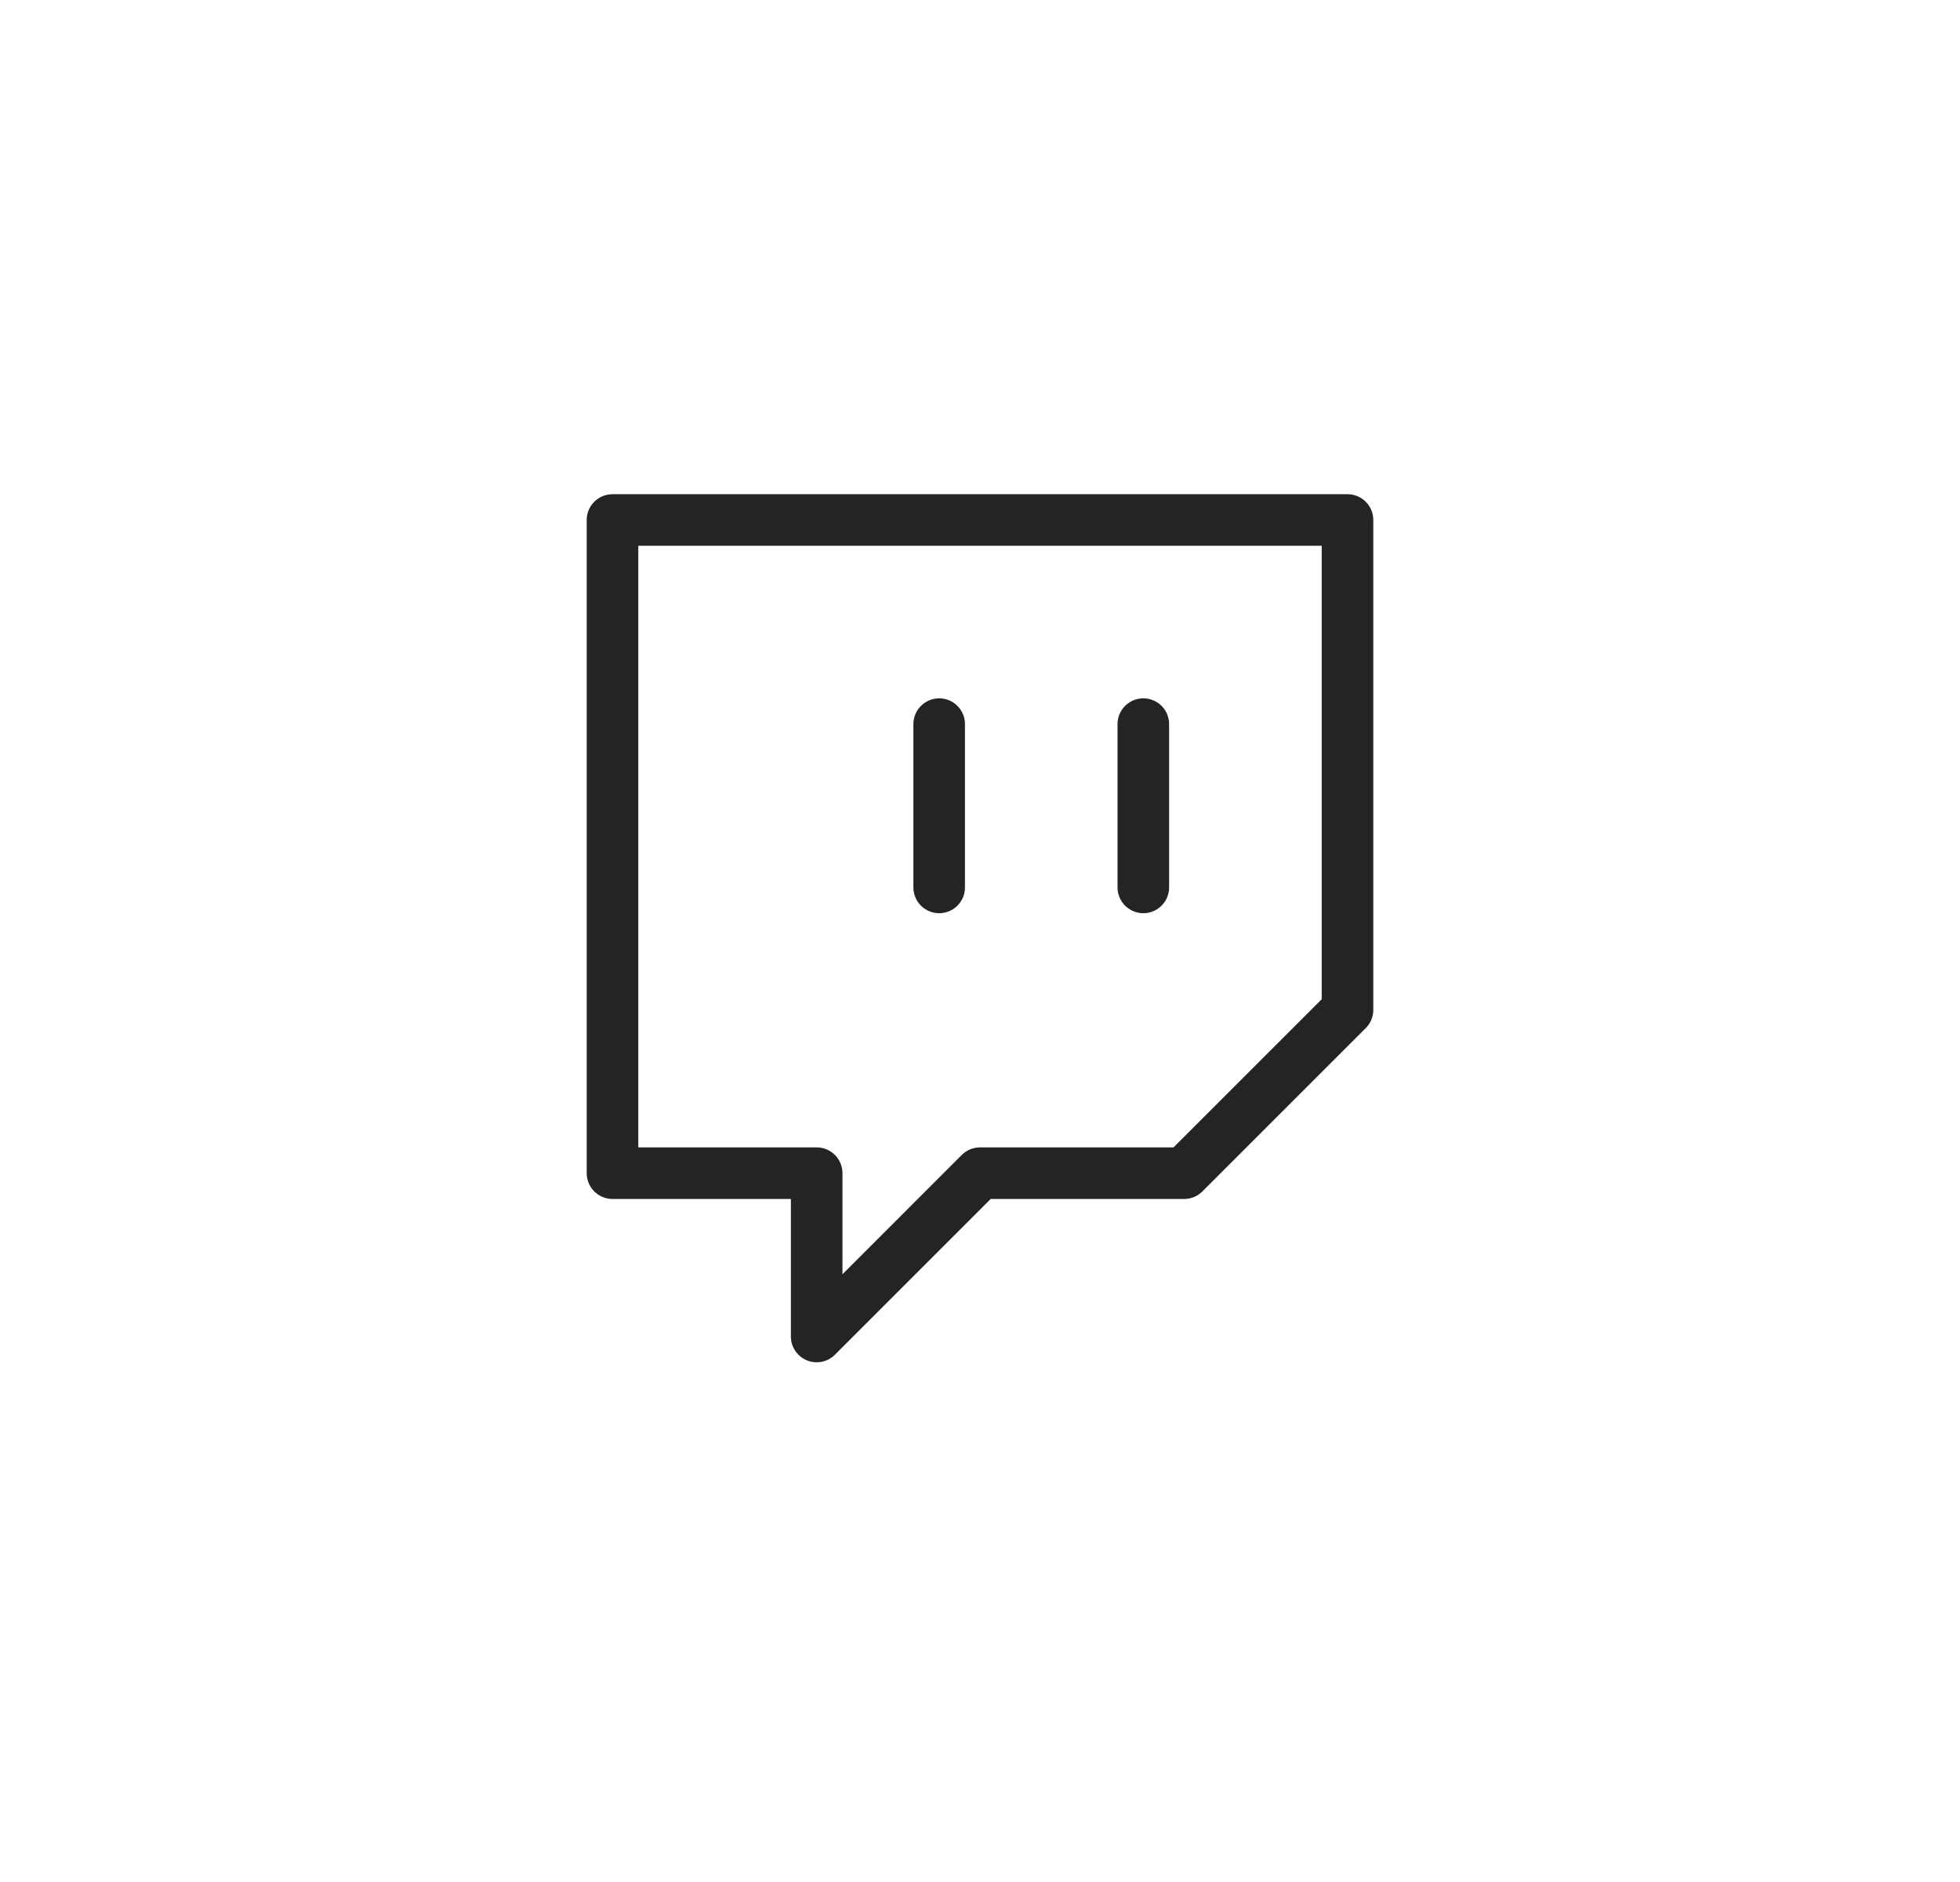
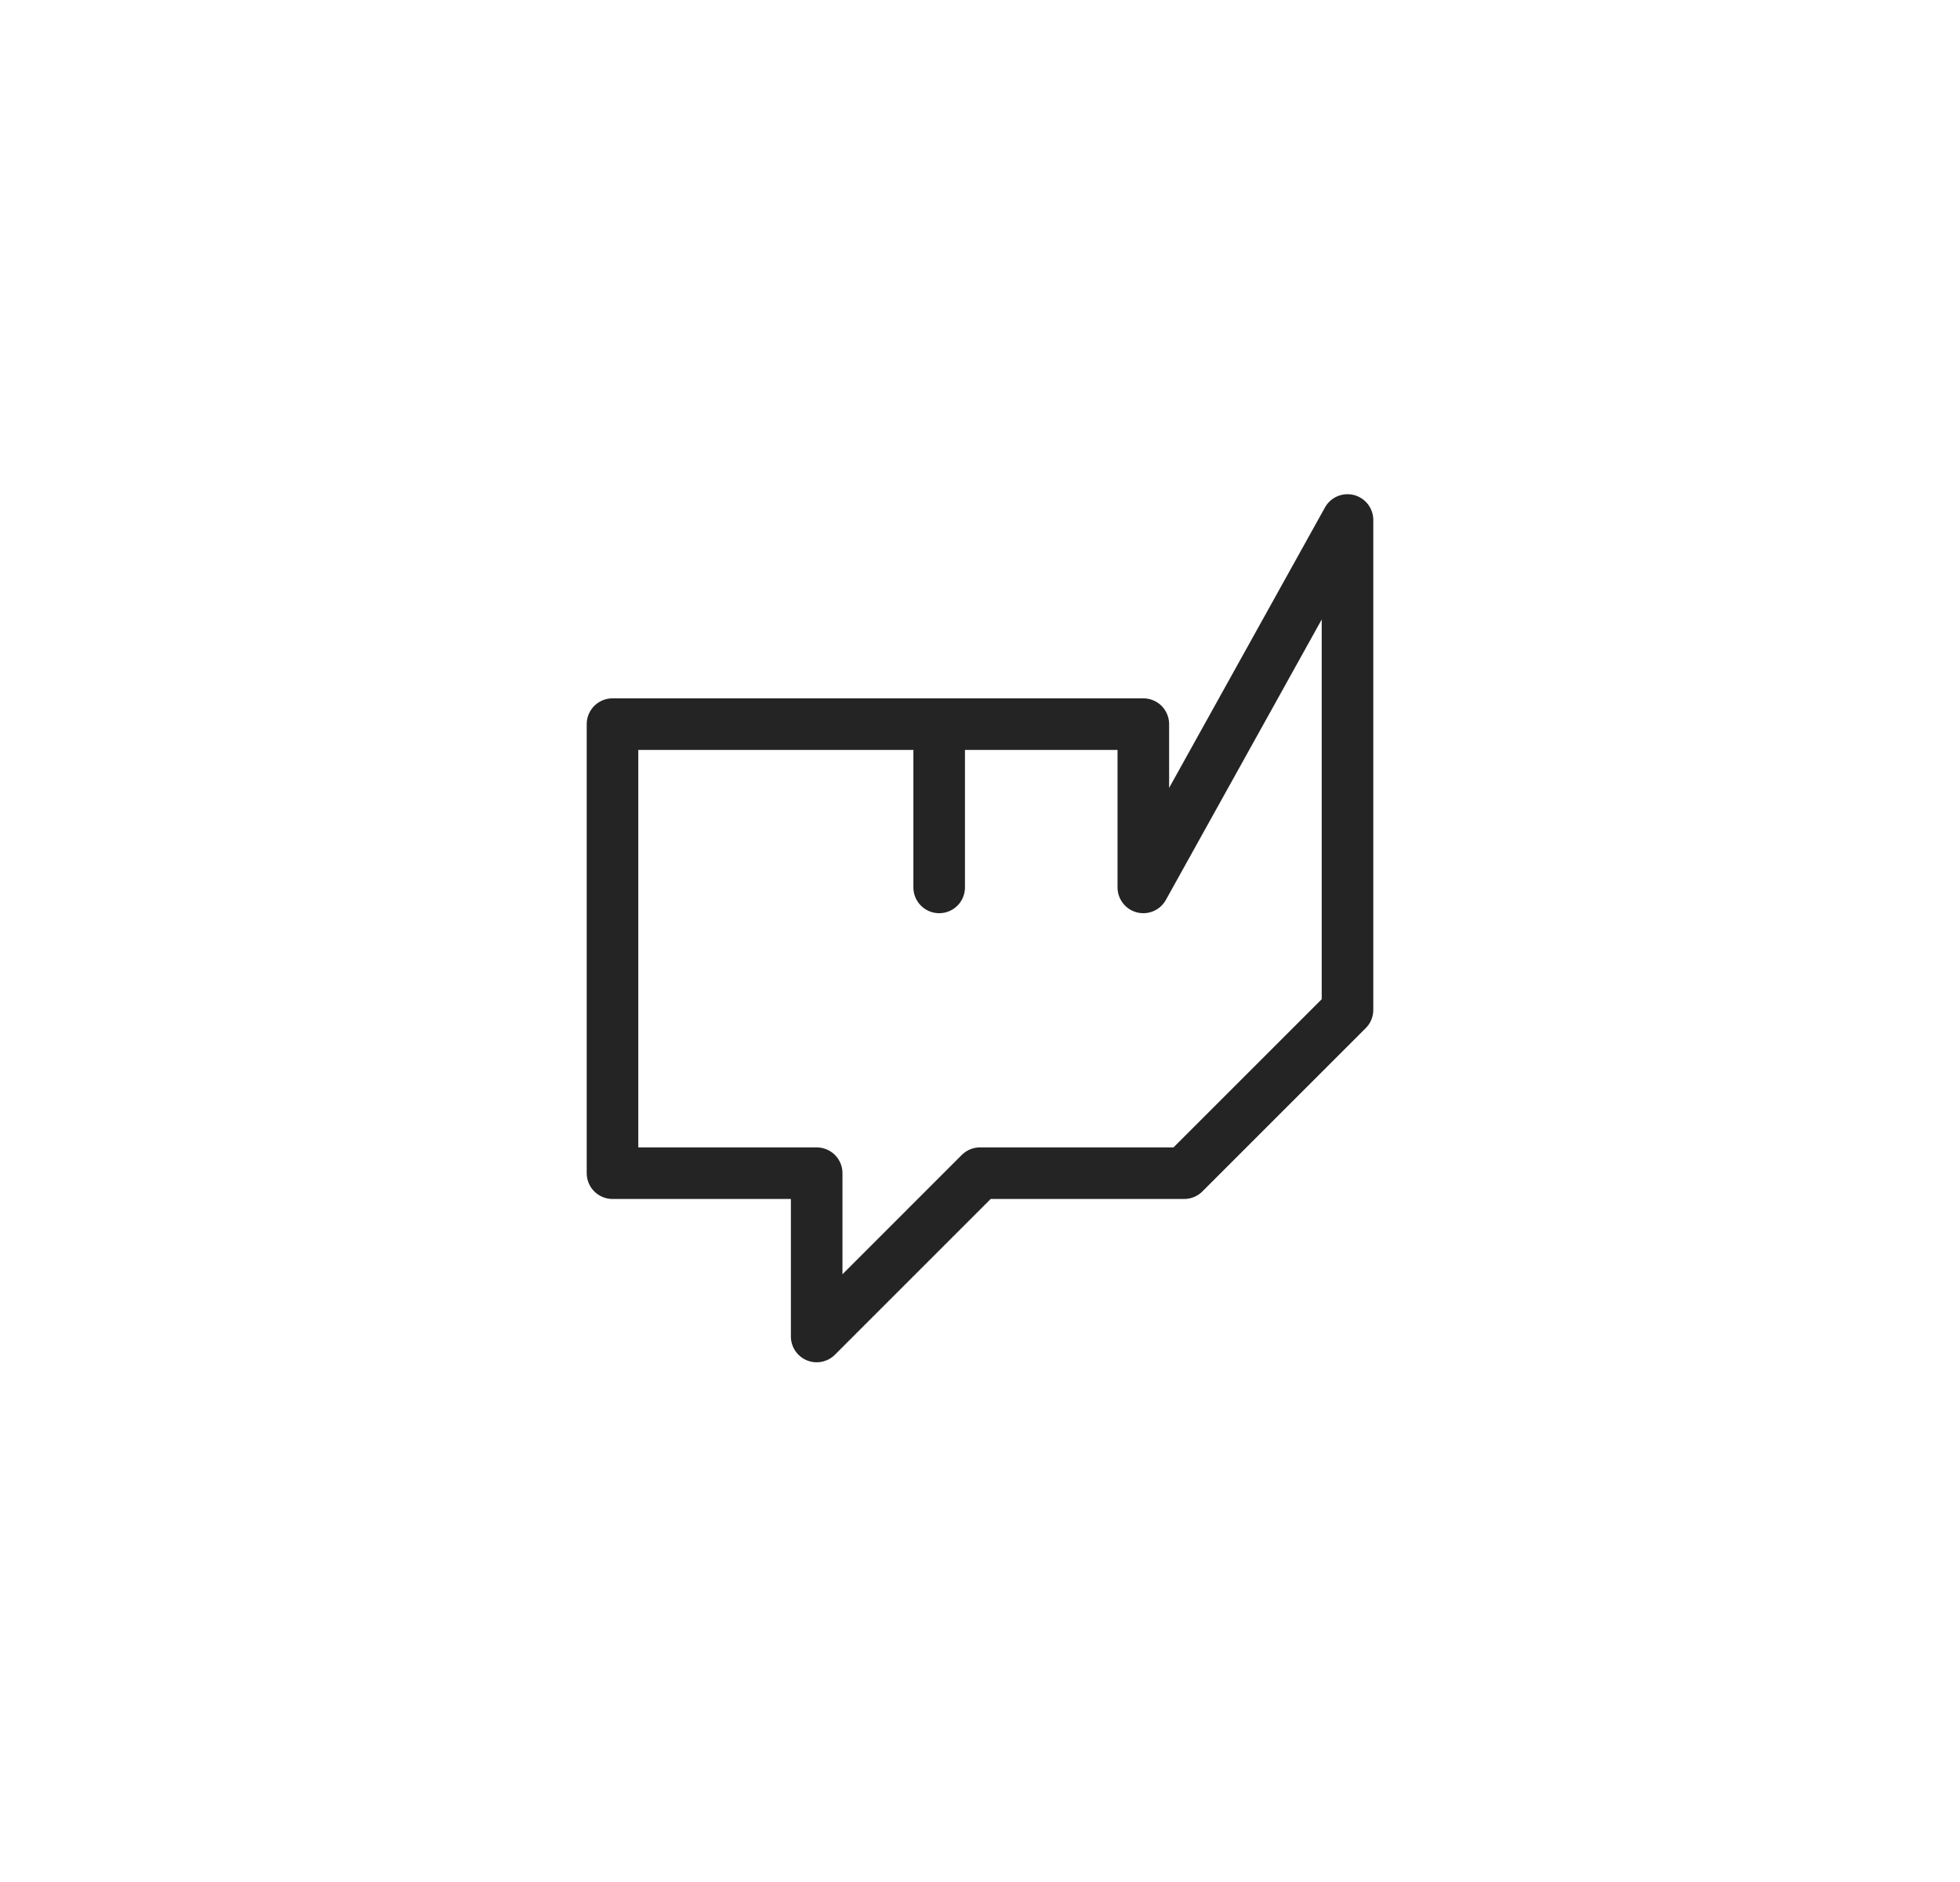
<svg xmlns="http://www.w3.org/2000/svg" width="76" height="73" viewBox="0 0 76 73" fill="none">
  <g filter="url(#filter0_d_20690_206)">
-     <rect x="4" y="3" width="68" height="65" rx="8" fill="white" />
-   </g>
-   <path d="M36.417 34.417V28.084M44.333 34.417V28.084M52.25 20.167H23.75V45.5H31.667V51.834L38 45.5H45.917L52.25 39.167V20.167Z" stroke="#242424" stroke-width="2" stroke-linecap="round" stroke-linejoin="round" />
+     </g>
+   <path d="M36.417 34.417V28.084M44.333 34.417V28.084H23.75V45.5H31.667V51.834L38 45.5H45.917L52.25 39.167V20.167Z" stroke="#242424" stroke-width="2" stroke-linecap="round" stroke-linejoin="round" />
  <defs>
    <filter id="filter0_d_20690_206" x="0" y="0" width="76" height="73" filterUnits="userSpaceOnUse" color-interpolation-filters="sRGB">
      <feFlood flood-opacity="0" result="BackgroundImageFix" />
      <feColorMatrix in="SourceAlpha" type="matrix" values="0 0 0 0 0 0 0 0 0 0 0 0 0 0 0 0 0 0 127 0" result="hardAlpha" />
      <feOffset dy="1" />
      <feGaussianBlur stdDeviation="2" />
      <feComposite in2="hardAlpha" operator="out" />
      <feColorMatrix type="matrix" values="0 0 0 0 0 0 0 0 0 0 0 0 0 0 0 0 0 0 0.08 0" />
      <feBlend mode="normal" in2="BackgroundImageFix" result="effect1_dropShadow_20690_206" />
      <feBlend mode="normal" in="SourceGraphic" in2="effect1_dropShadow_20690_206" result="shape" />
    </filter>
  </defs>
</svg>